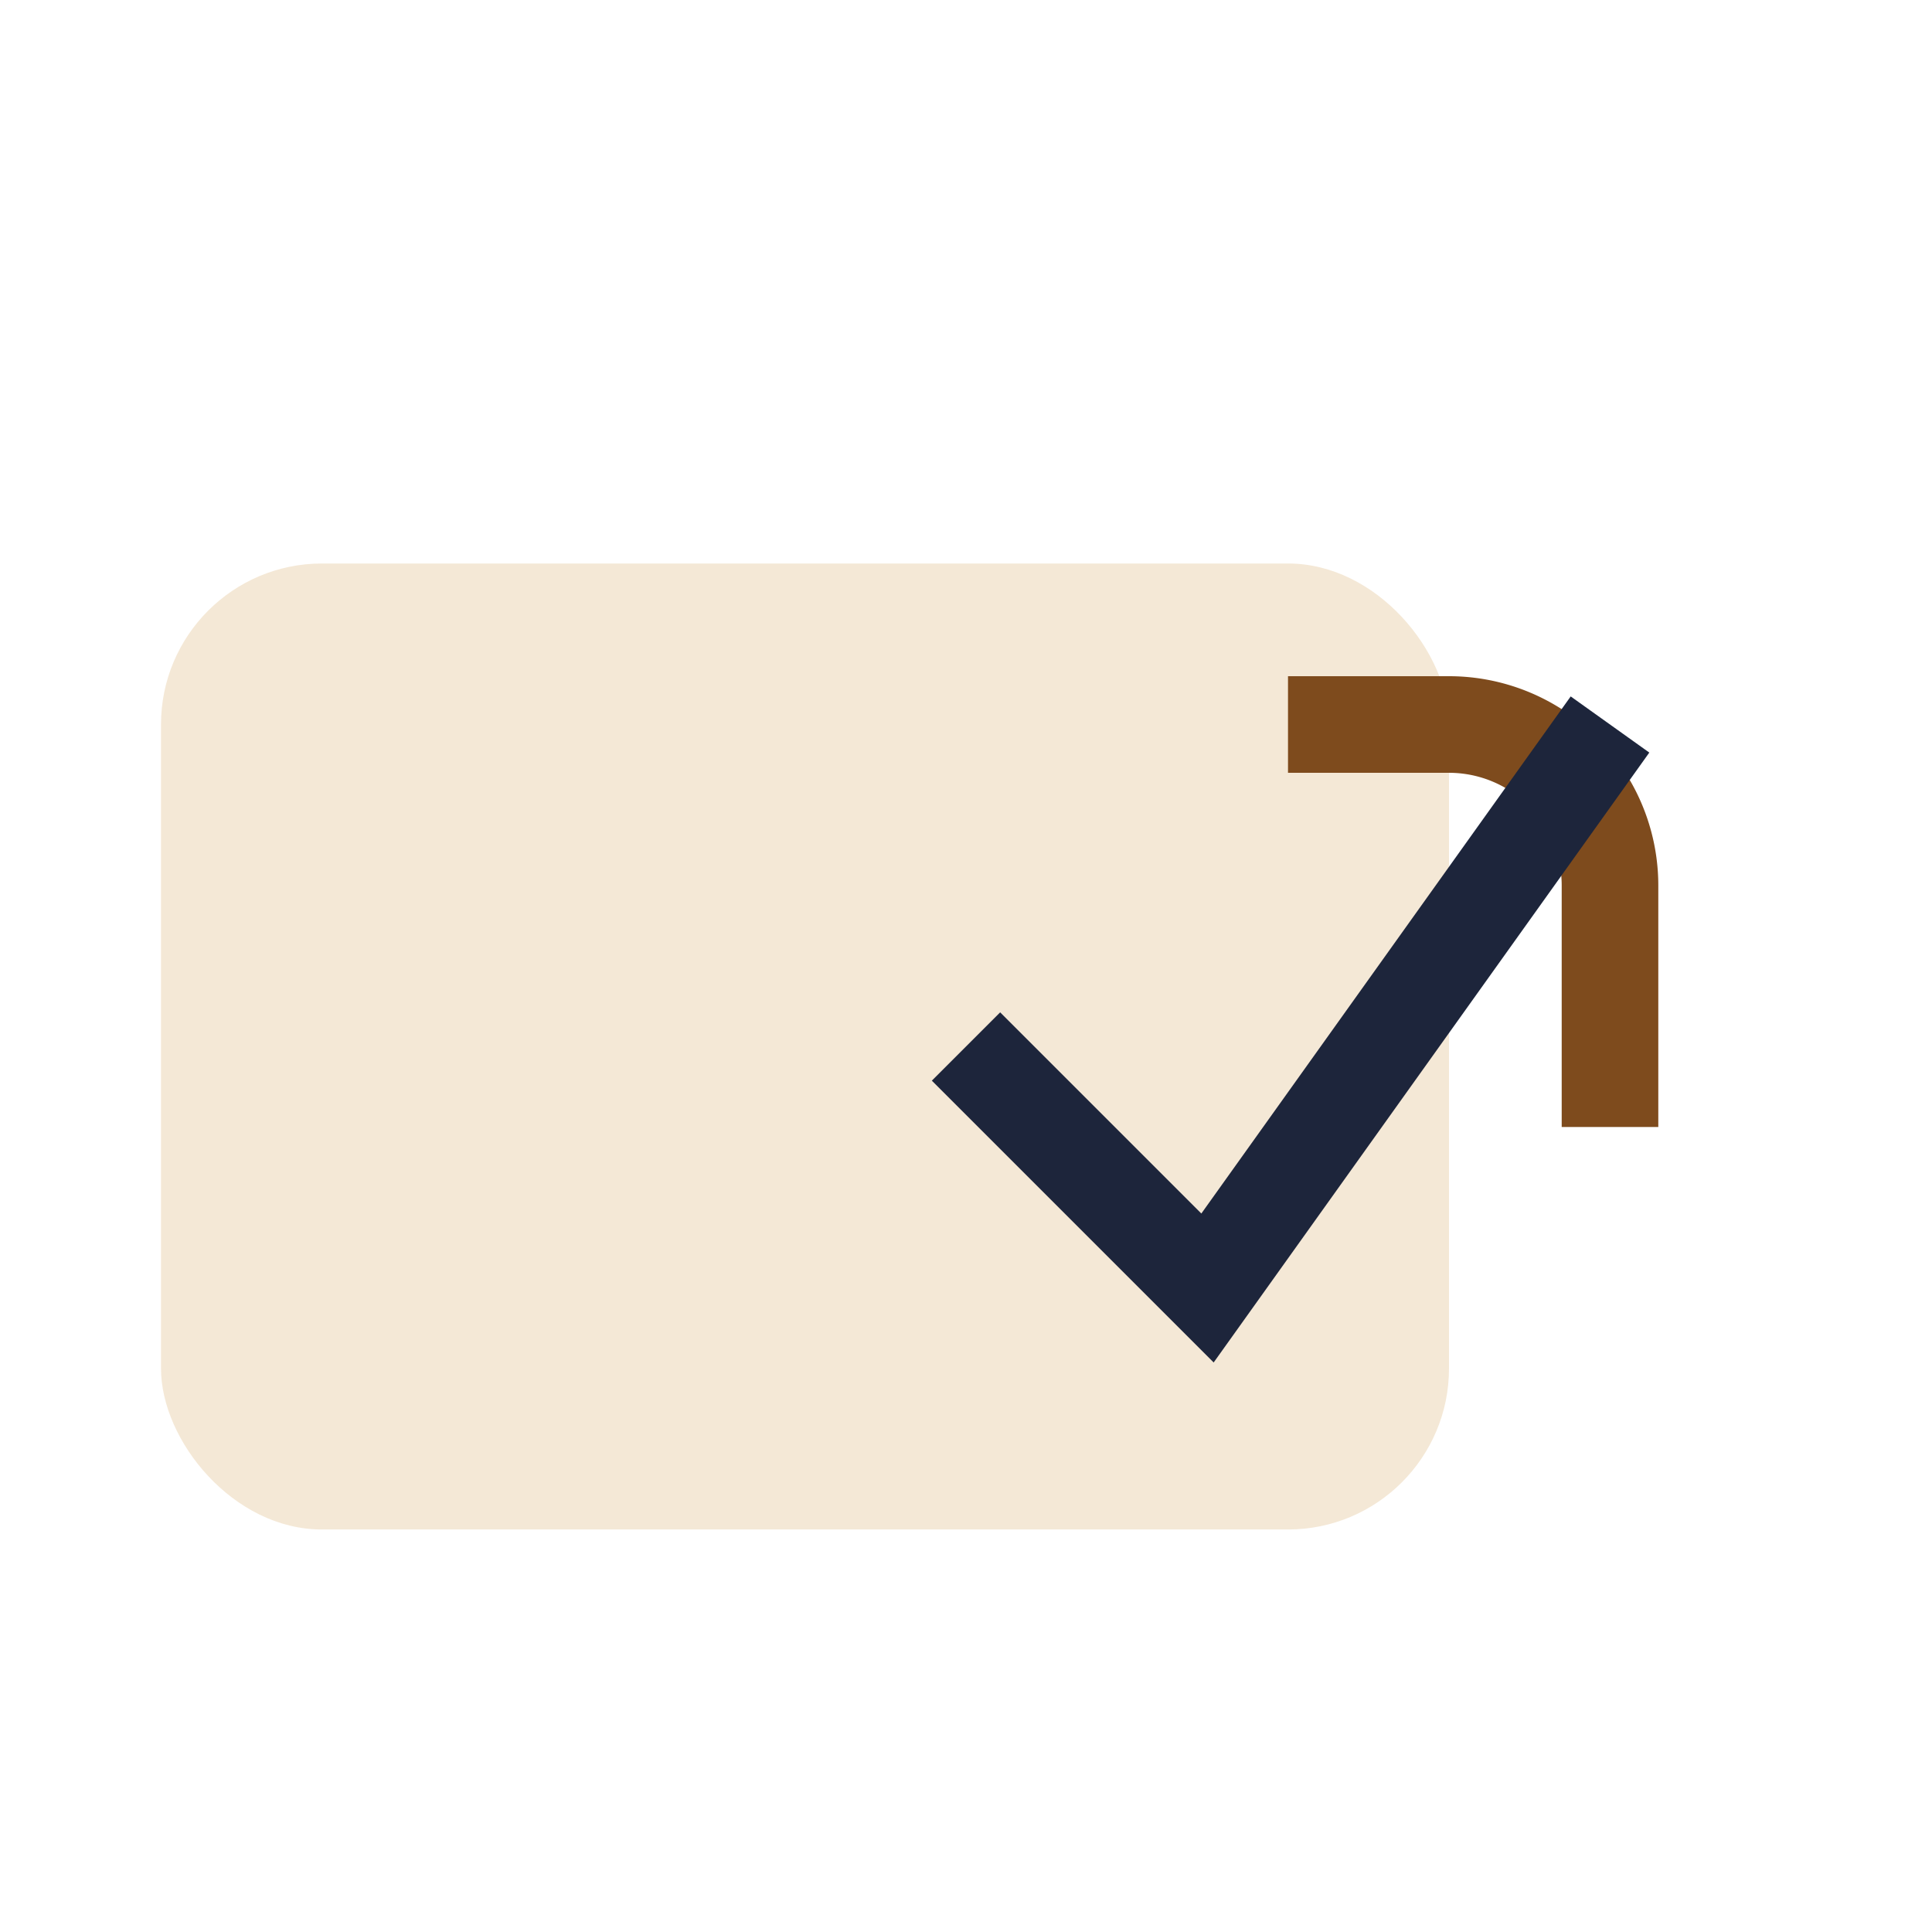
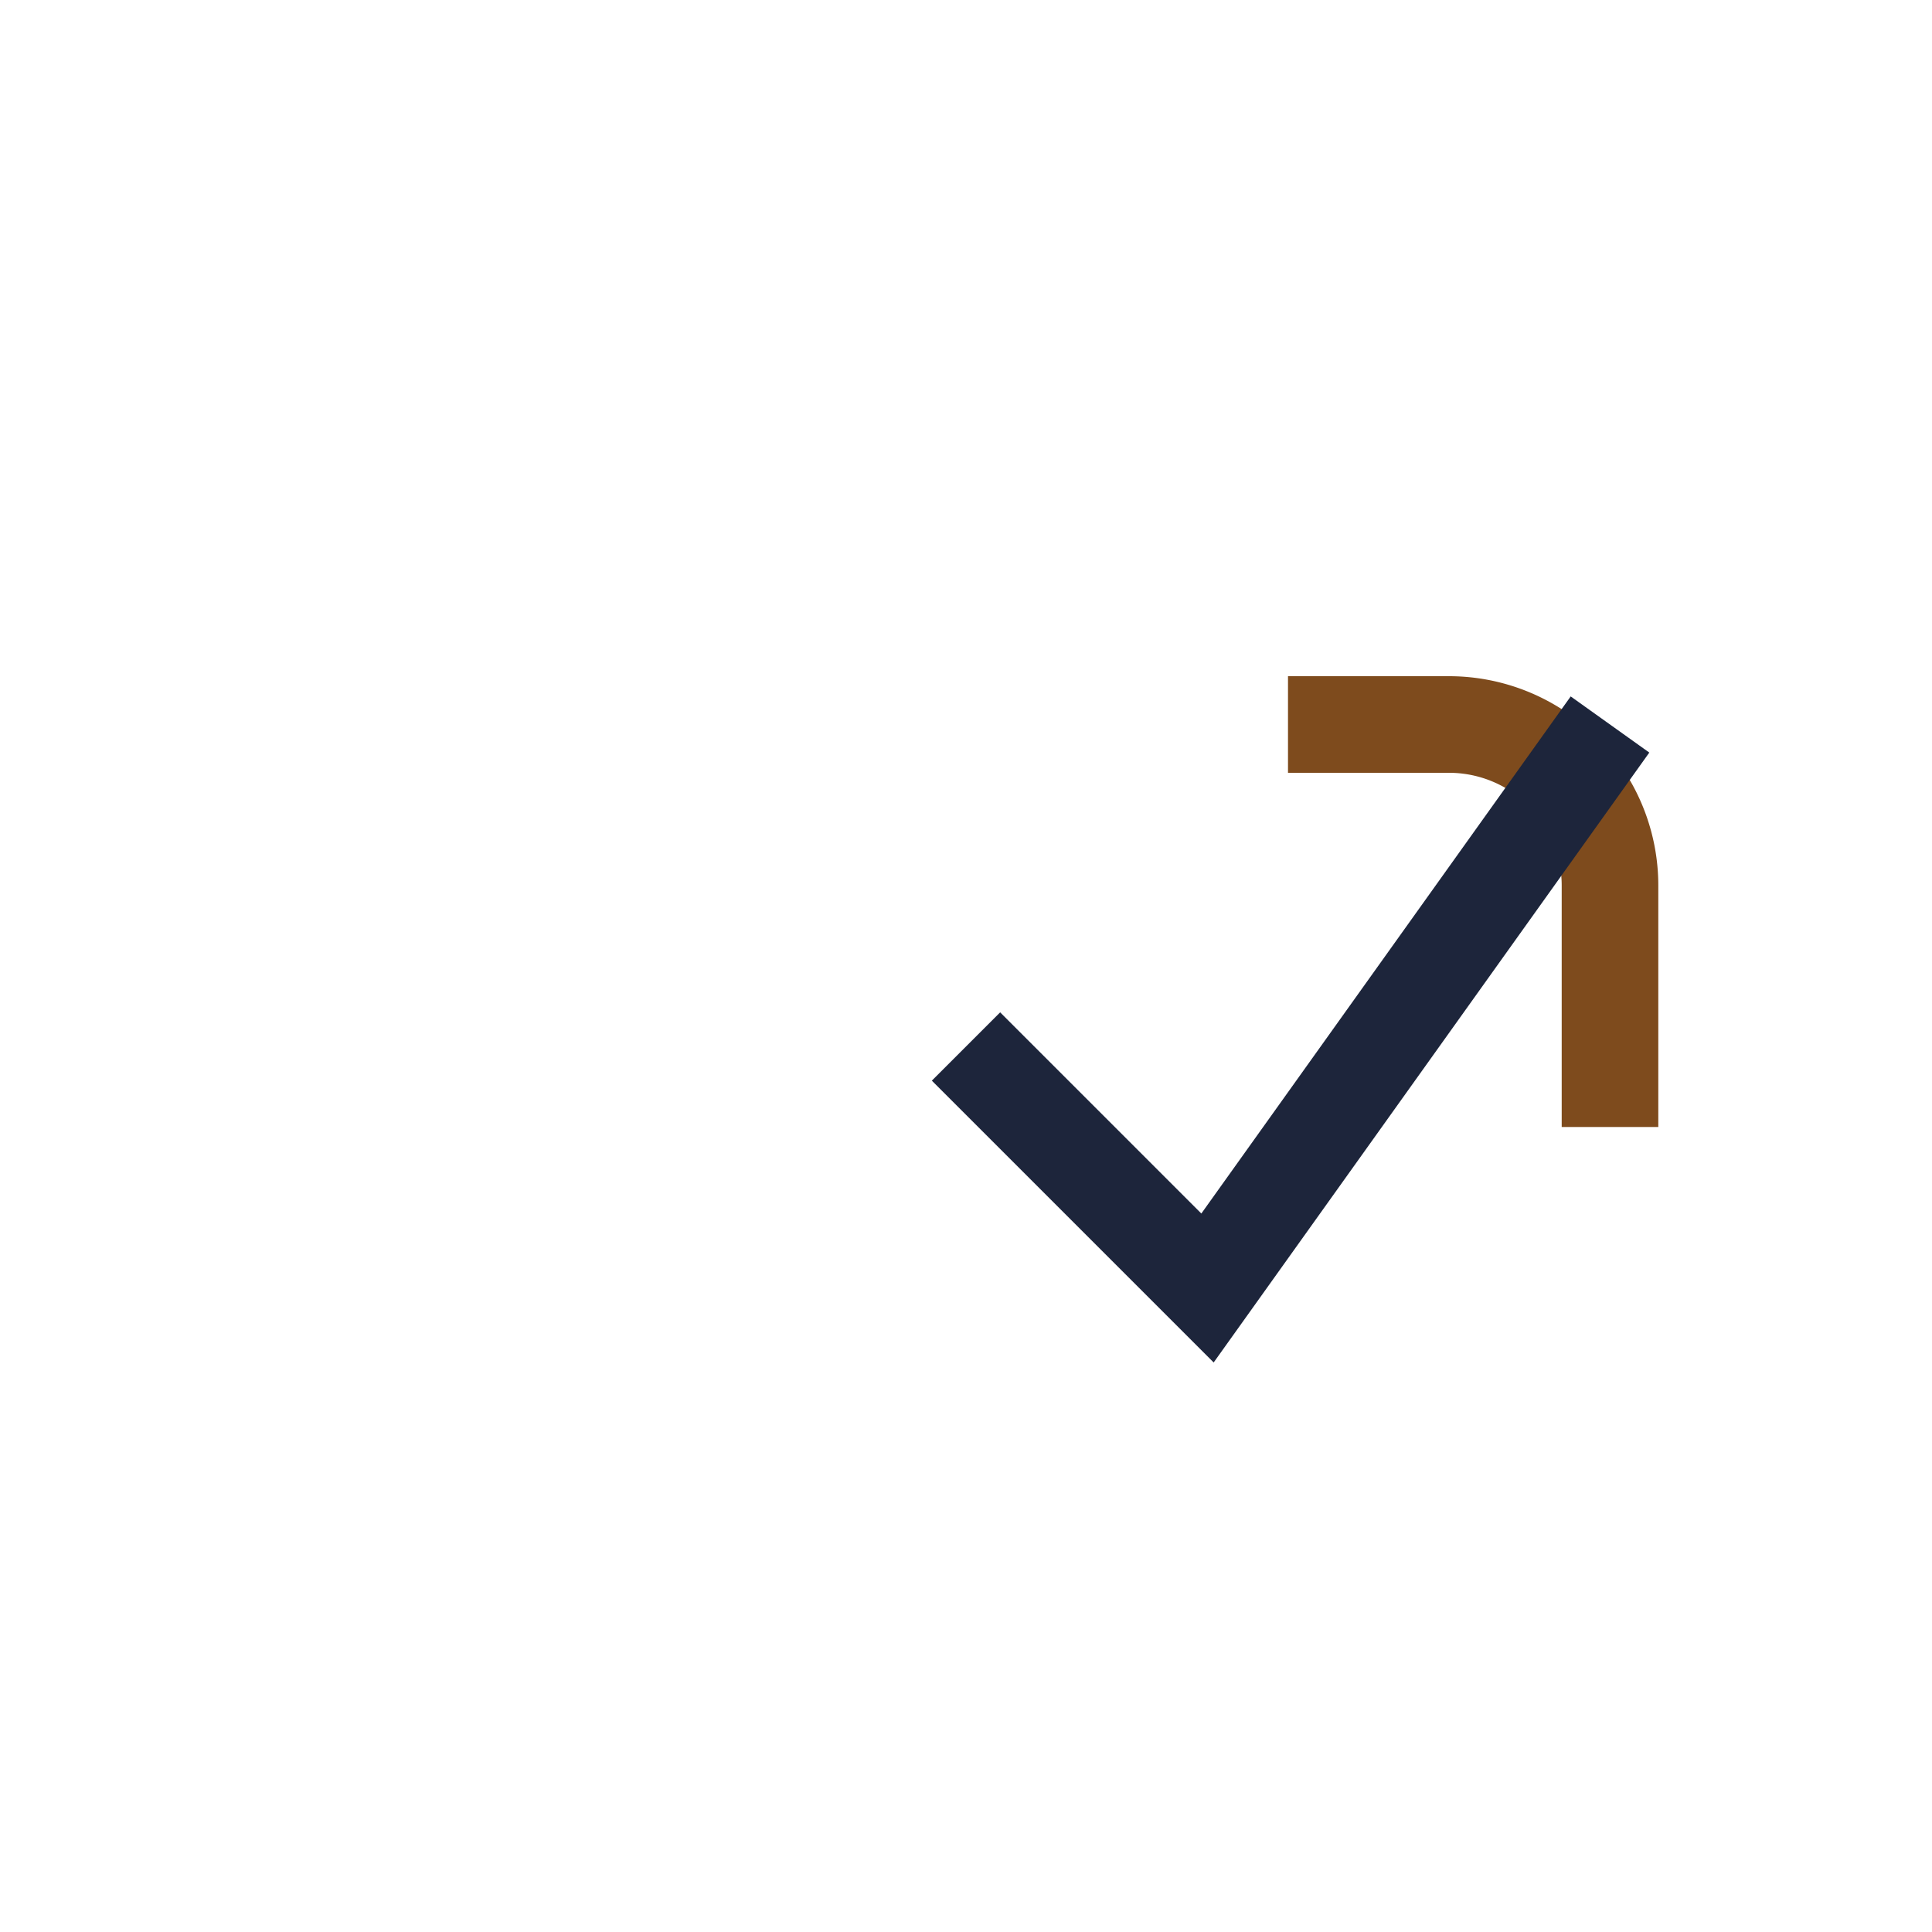
<svg xmlns="http://www.w3.org/2000/svg" width="24" height="24" viewBox="0 0 24 24">
-   <rect x="2" y="7" width="16" height="12" rx="2" fill="#F4E8D6" />
  <path d="M20 14v-3a2 2 0 0 0-2-2h-2" fill="none" stroke="#7E4B1D" stroke-width="1.2" />
  <path d="M12 13l3 3l5-7" fill="none" stroke="#1D253B" stroke-width="1.2" />
</svg>